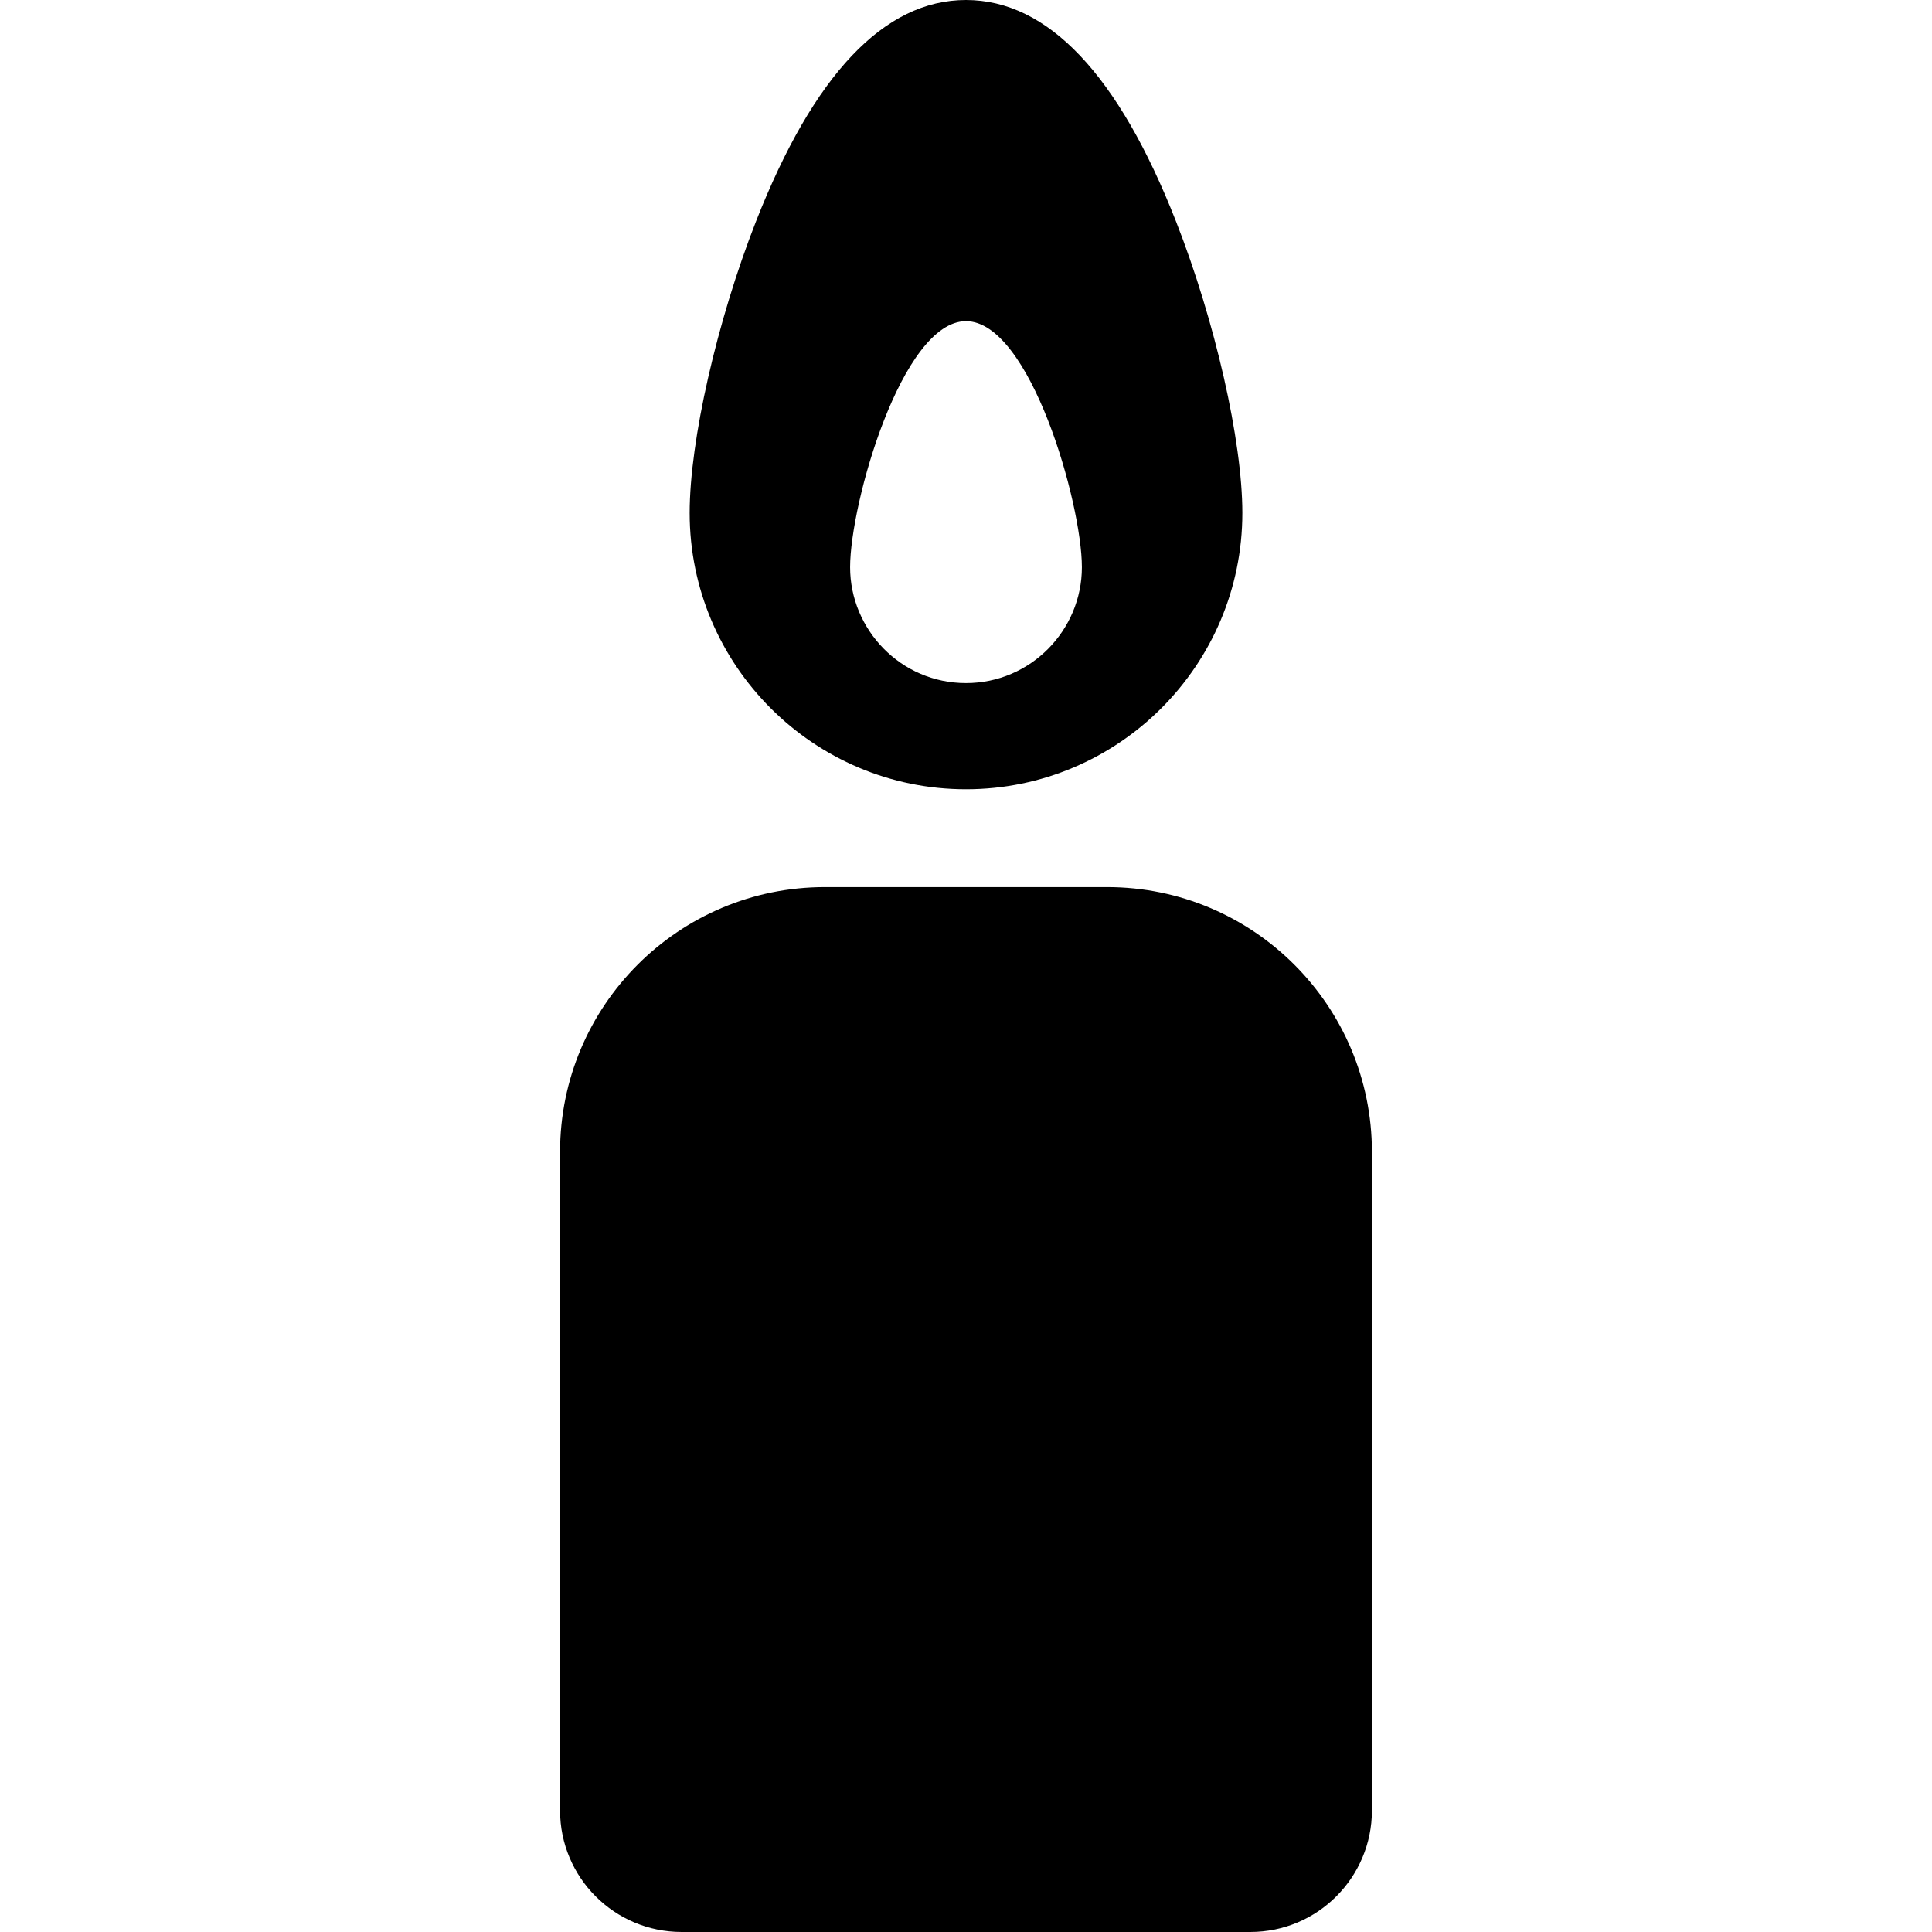
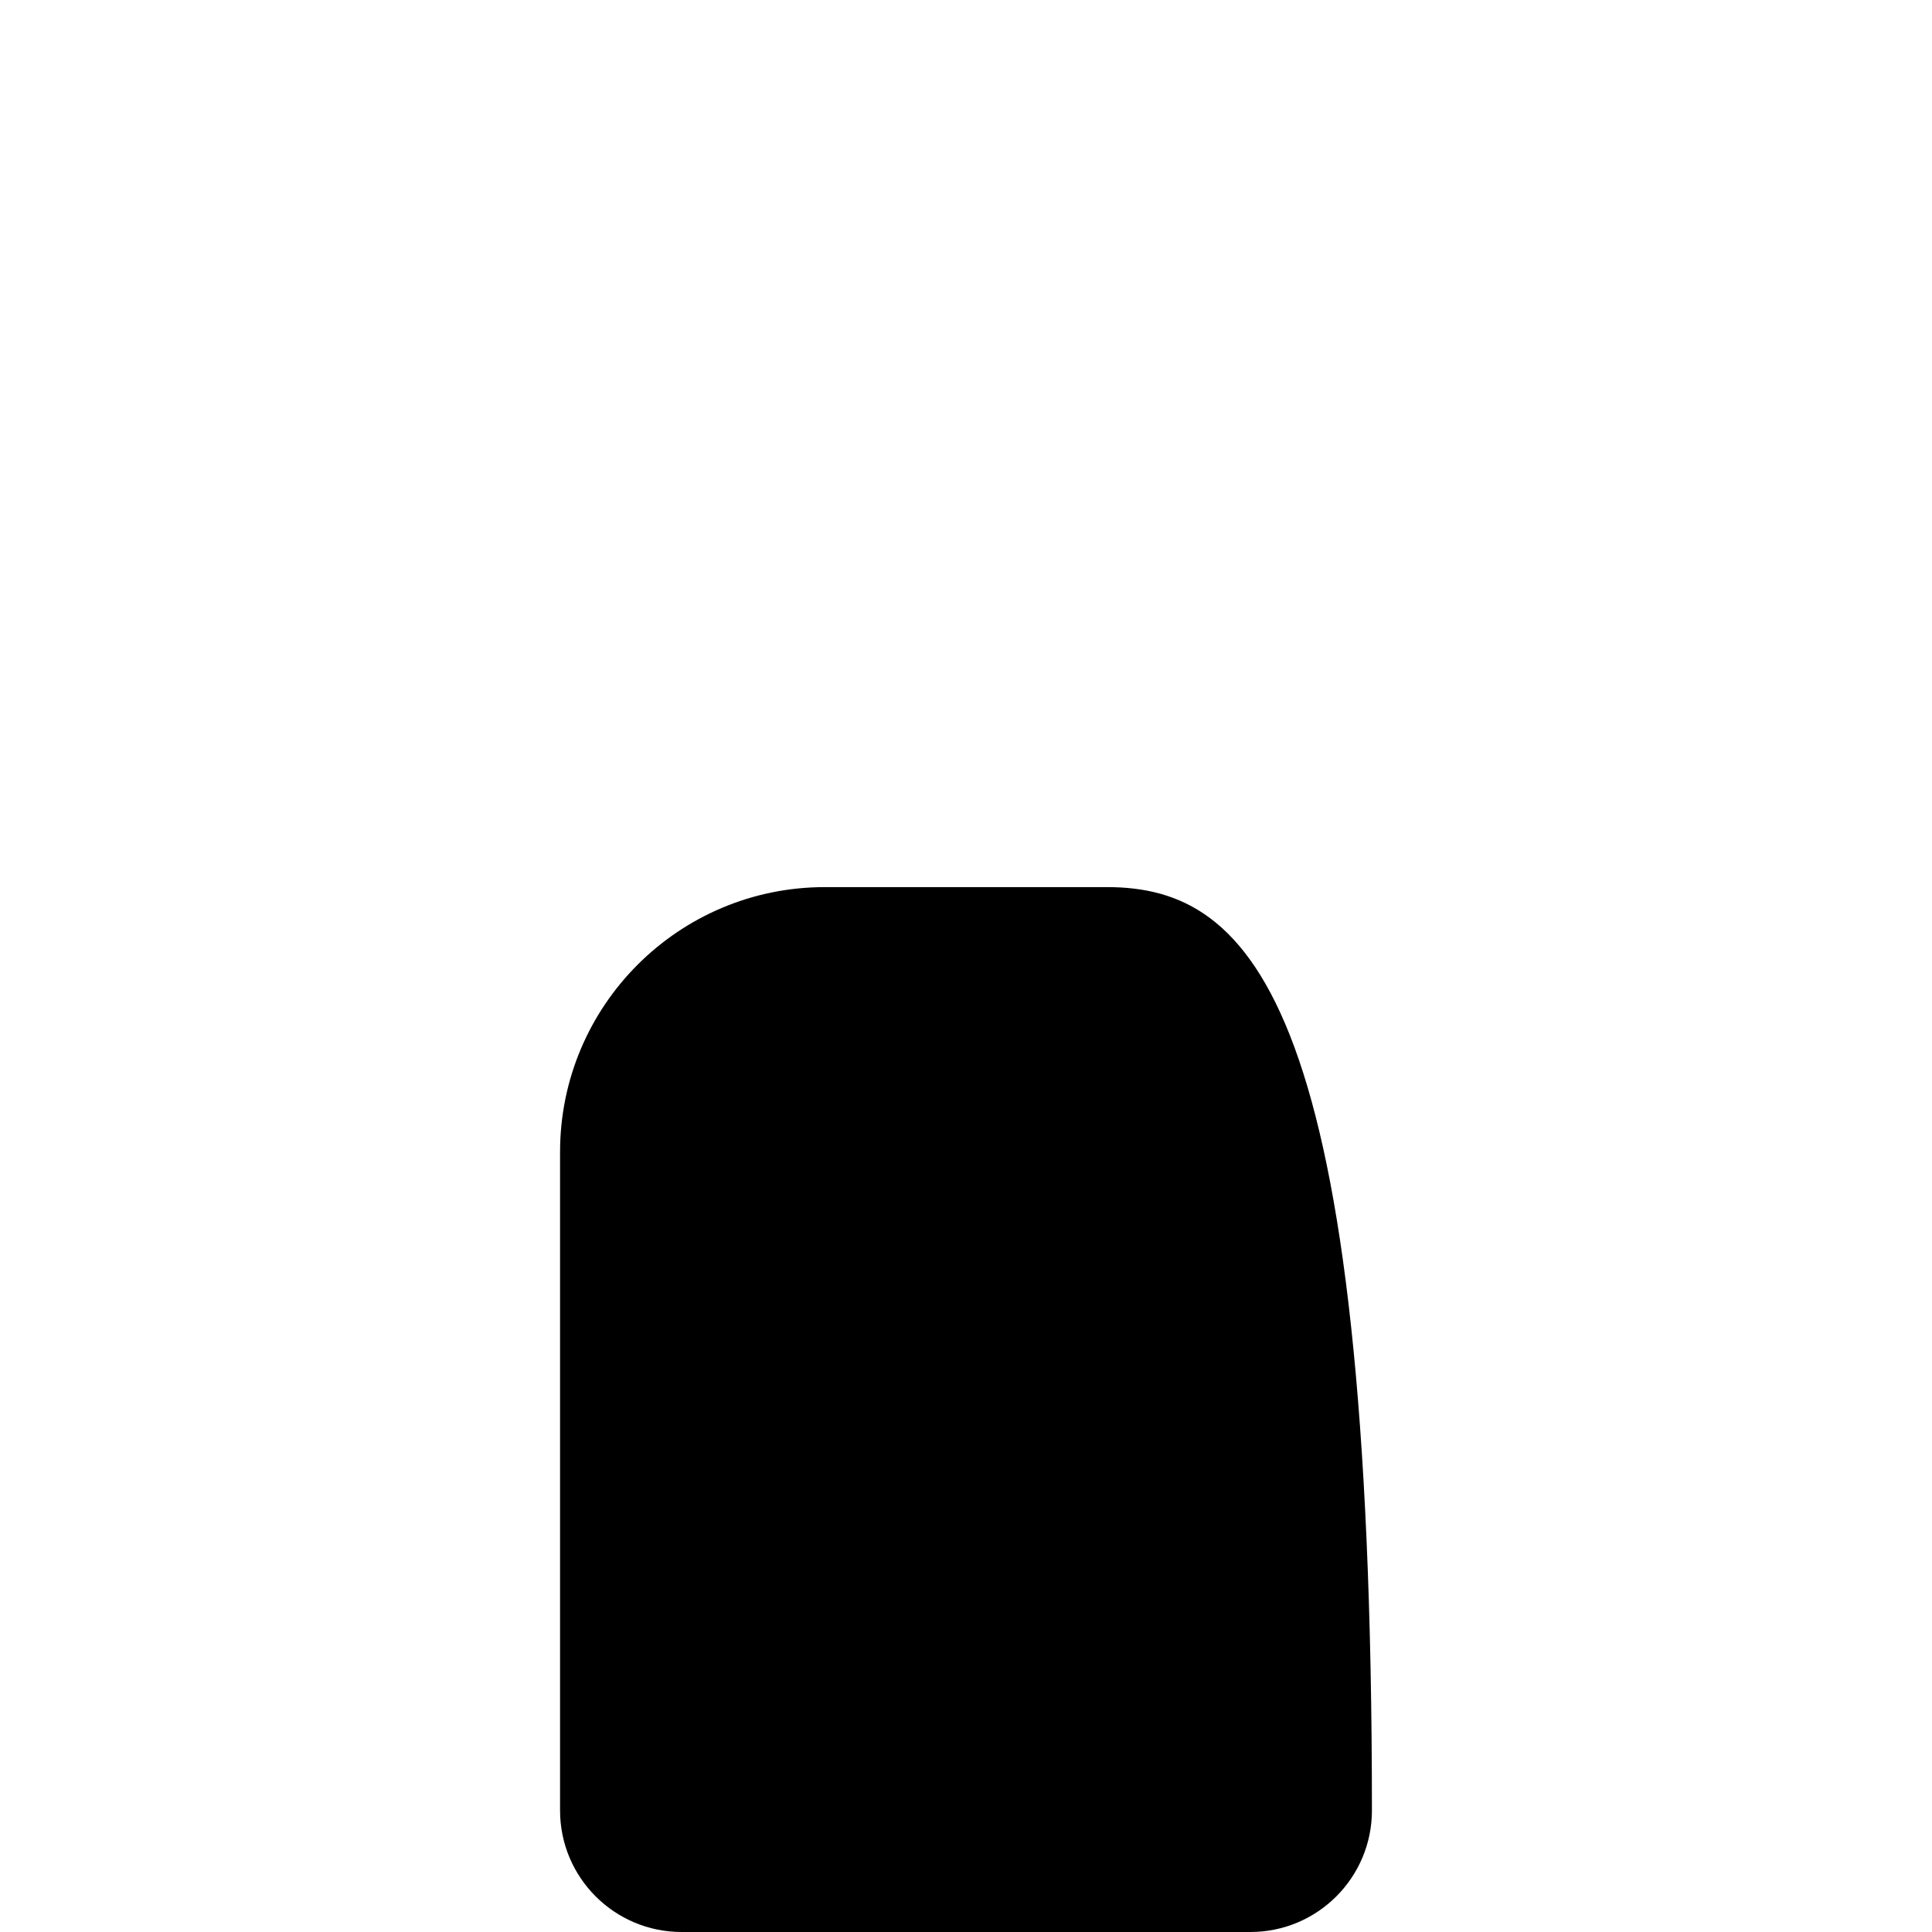
<svg xmlns="http://www.w3.org/2000/svg" fill="#000000" height="800px" width="800px" version="1.1" id="Capa_1" viewBox="0 0 285.45 285.45" xml:space="preserve">
  <g>
-     <path d="M163.567,131.069h-41.685c-21.613,0-39.134,17.521-39.134,39.134v97.288c0,9.919,8.04,17.959,17.958,17.959h84.035   c9.919,0,17.959-8.04,17.959-17.959v-97.288C202.701,148.59,185.181,131.069,163.567,131.069z" />
-     <path d="M142.725,116.612c22.515,0,40.832-18.316,40.832-40.831c0-10.633-4.023-28.326-9.785-43.025   C165.252,11.021,154.807,0,142.725,0c-12.081,0-22.526,11.021-31.045,32.756c-5.761,14.7-9.784,32.393-9.784,43.025   C101.896,98.296,120.211,116.612,142.725,116.612z M142.725,100.925c-9.653,0-17.123-7.916-17.123-17.122   c0-9.455,7.668-36.35,17.123-36.35c9.456,0,17.122,26.895,17.122,36.35C159.847,93.118,152.274,100.925,142.725,100.925z" />
+     <path d="M163.567,131.069h-41.685c-21.613,0-39.134,17.521-39.134,39.134v97.288c0,9.919,8.04,17.959,17.958,17.959h84.035   c9.919,0,17.959-8.04,17.959-17.959C202.701,148.59,185.181,131.069,163.567,131.069z" />
  </g>
</svg>